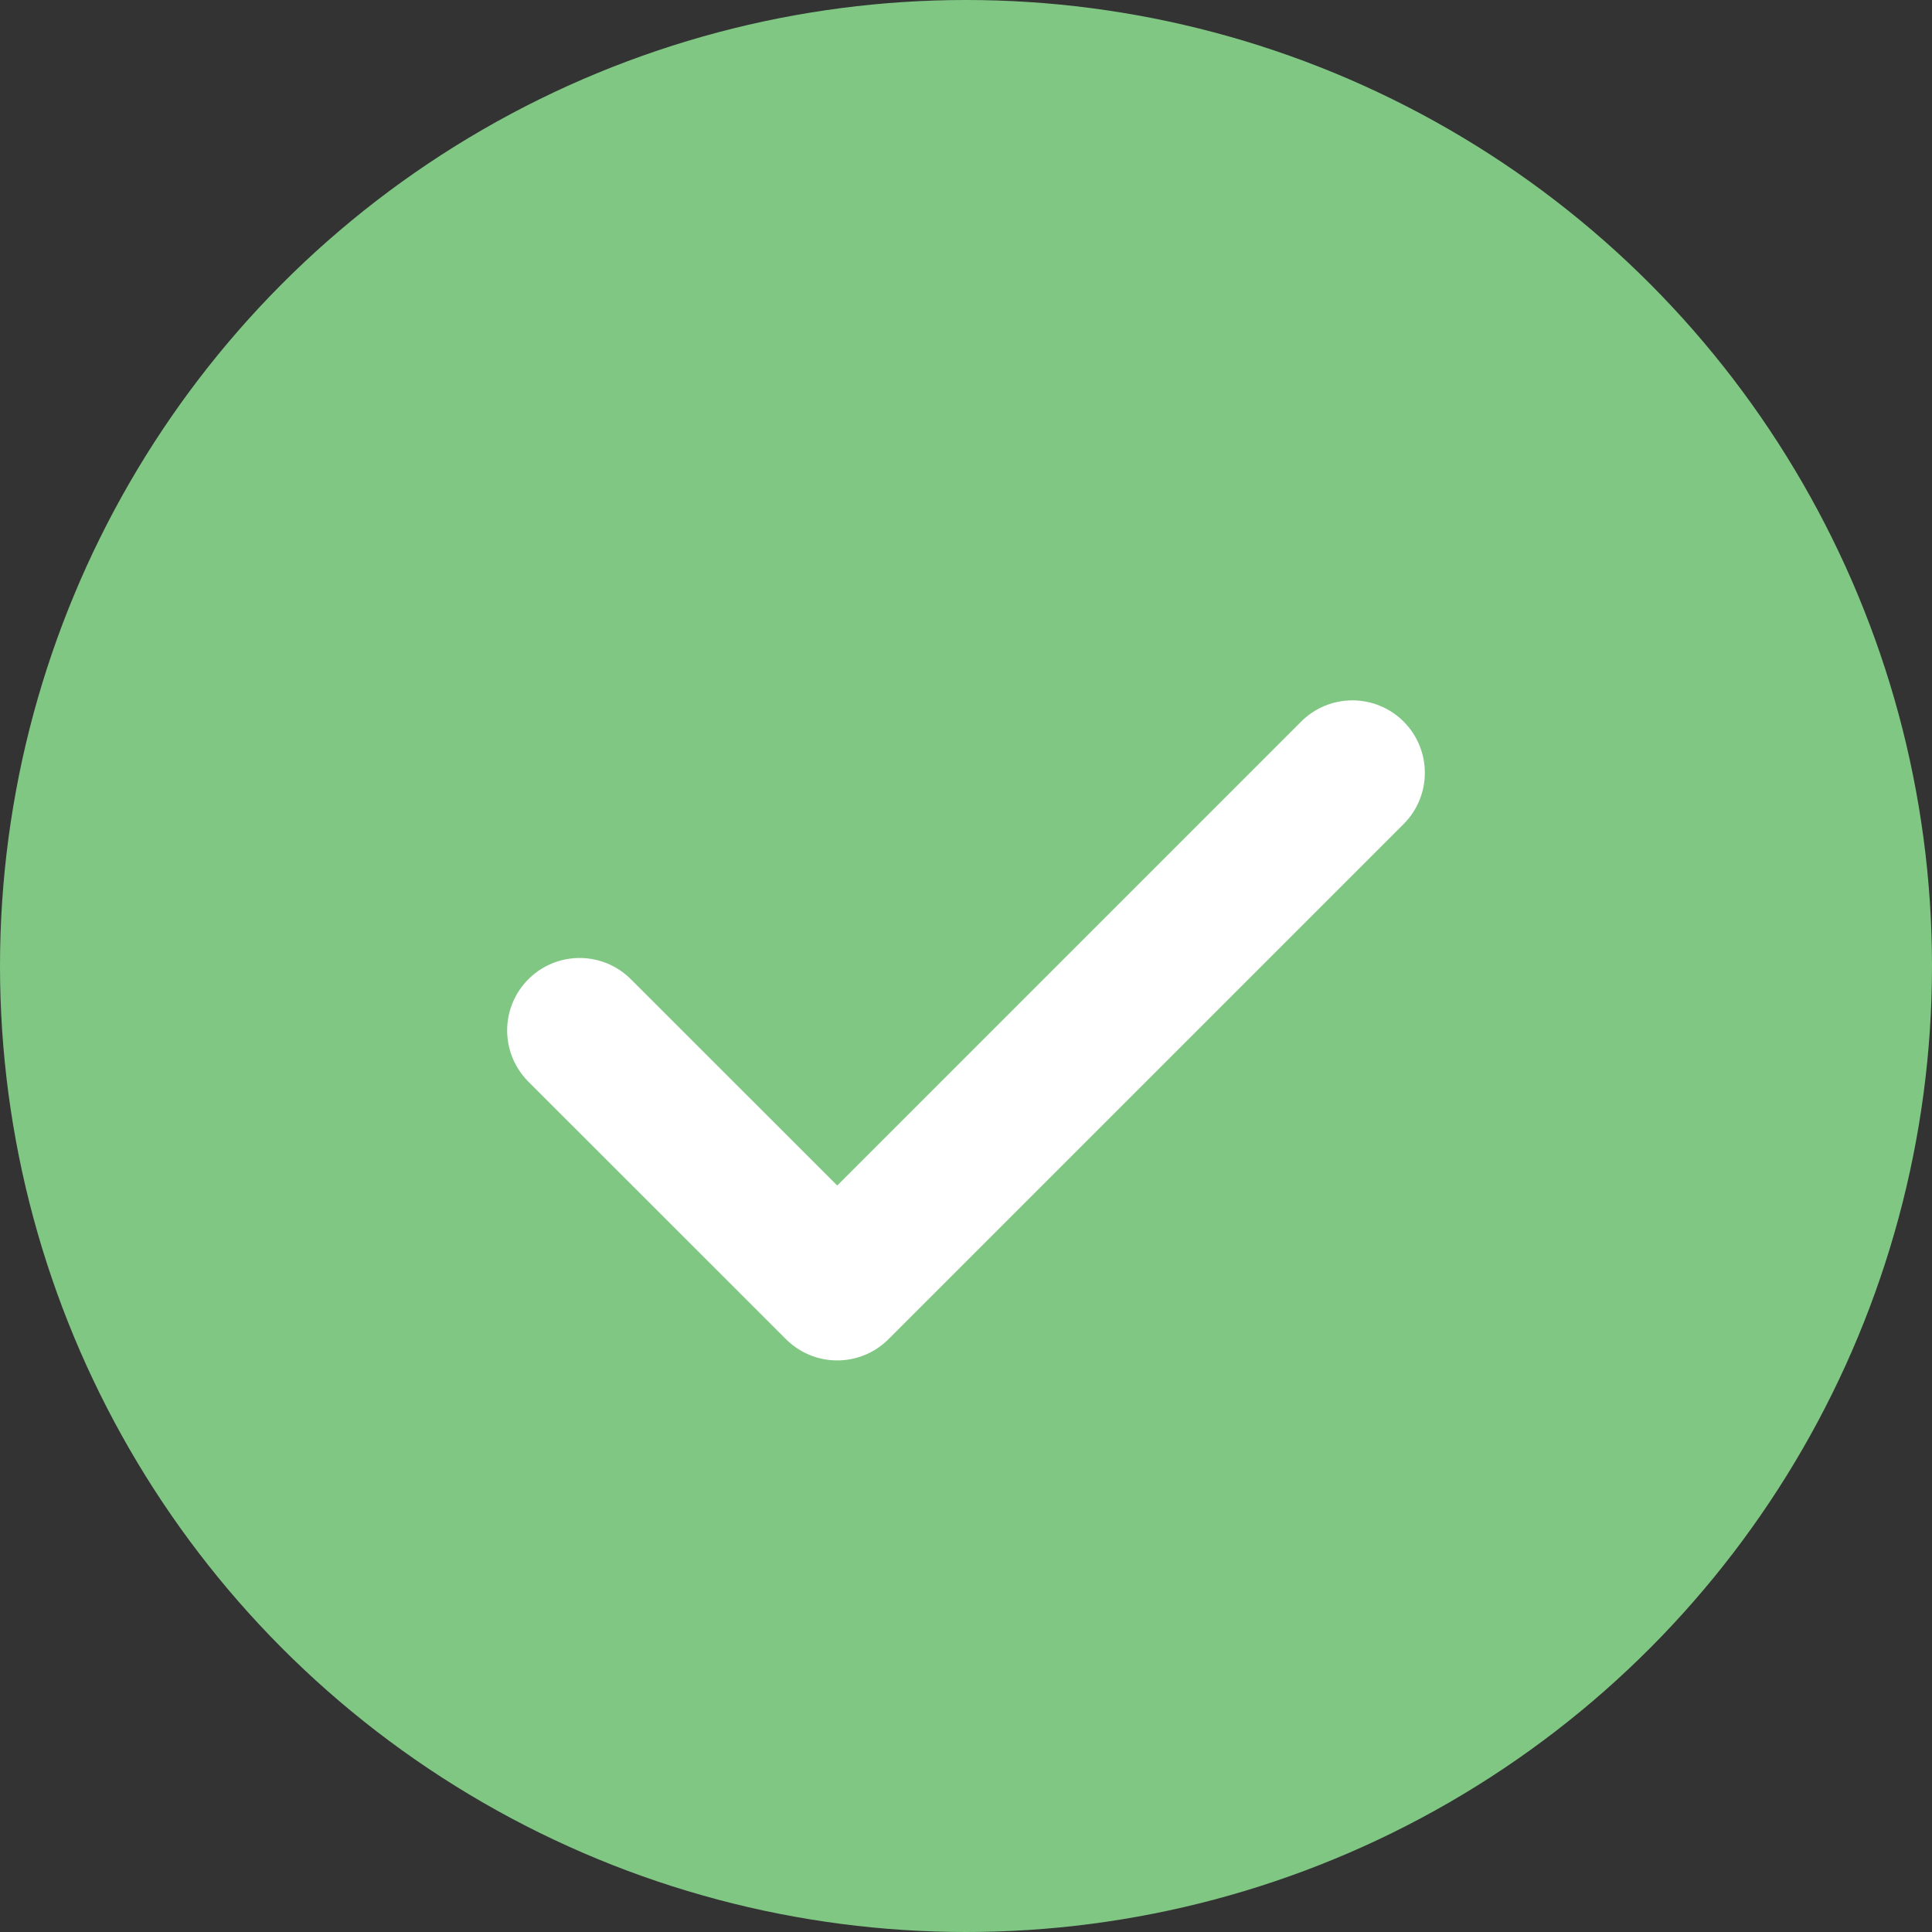
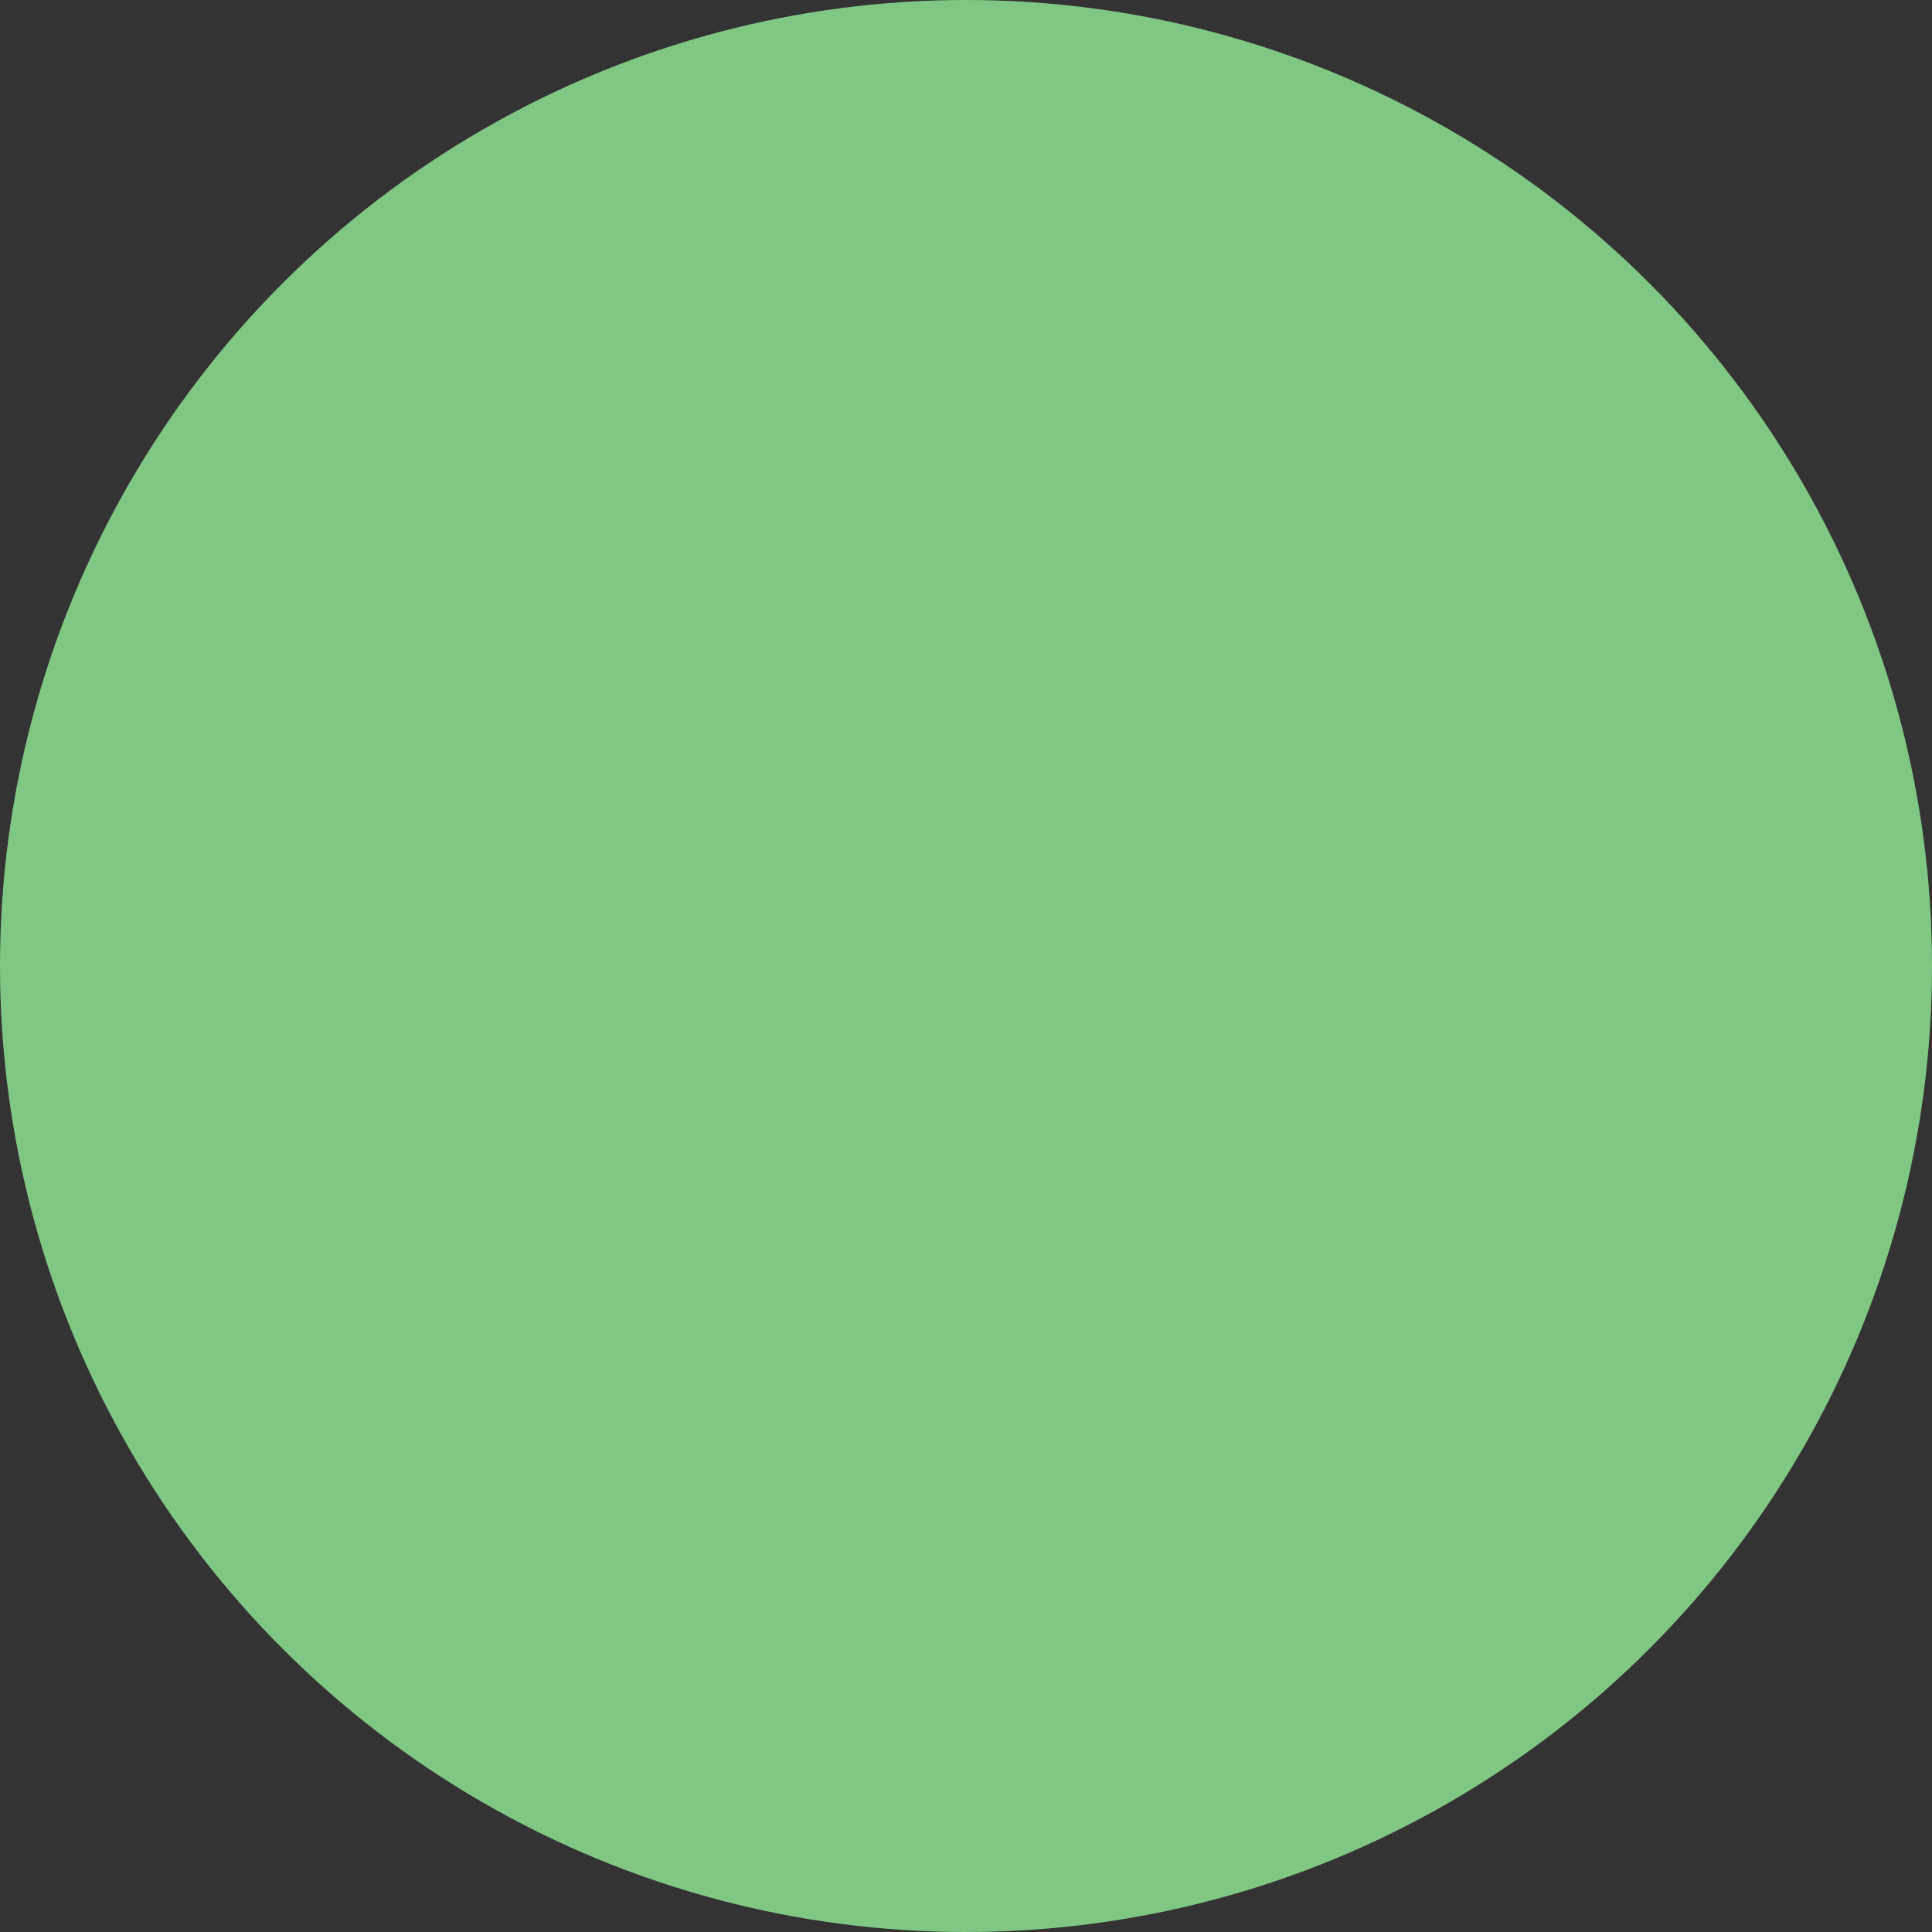
<svg xmlns="http://www.w3.org/2000/svg" width="20" height="20" viewBox="0 0 20 20" fill="none">
  <rect x="0" y="0" width="20" height="20" fill="#333333" stroke="none" />
  <circle cx="10" cy="10" r="10" fill="#81c784" />
-   <path d="M6 10.667L8.667 13.333L14 8" stroke="white" stroke-width="1.5" stroke-linecap="round" stroke-linejoin="round" />
</svg>